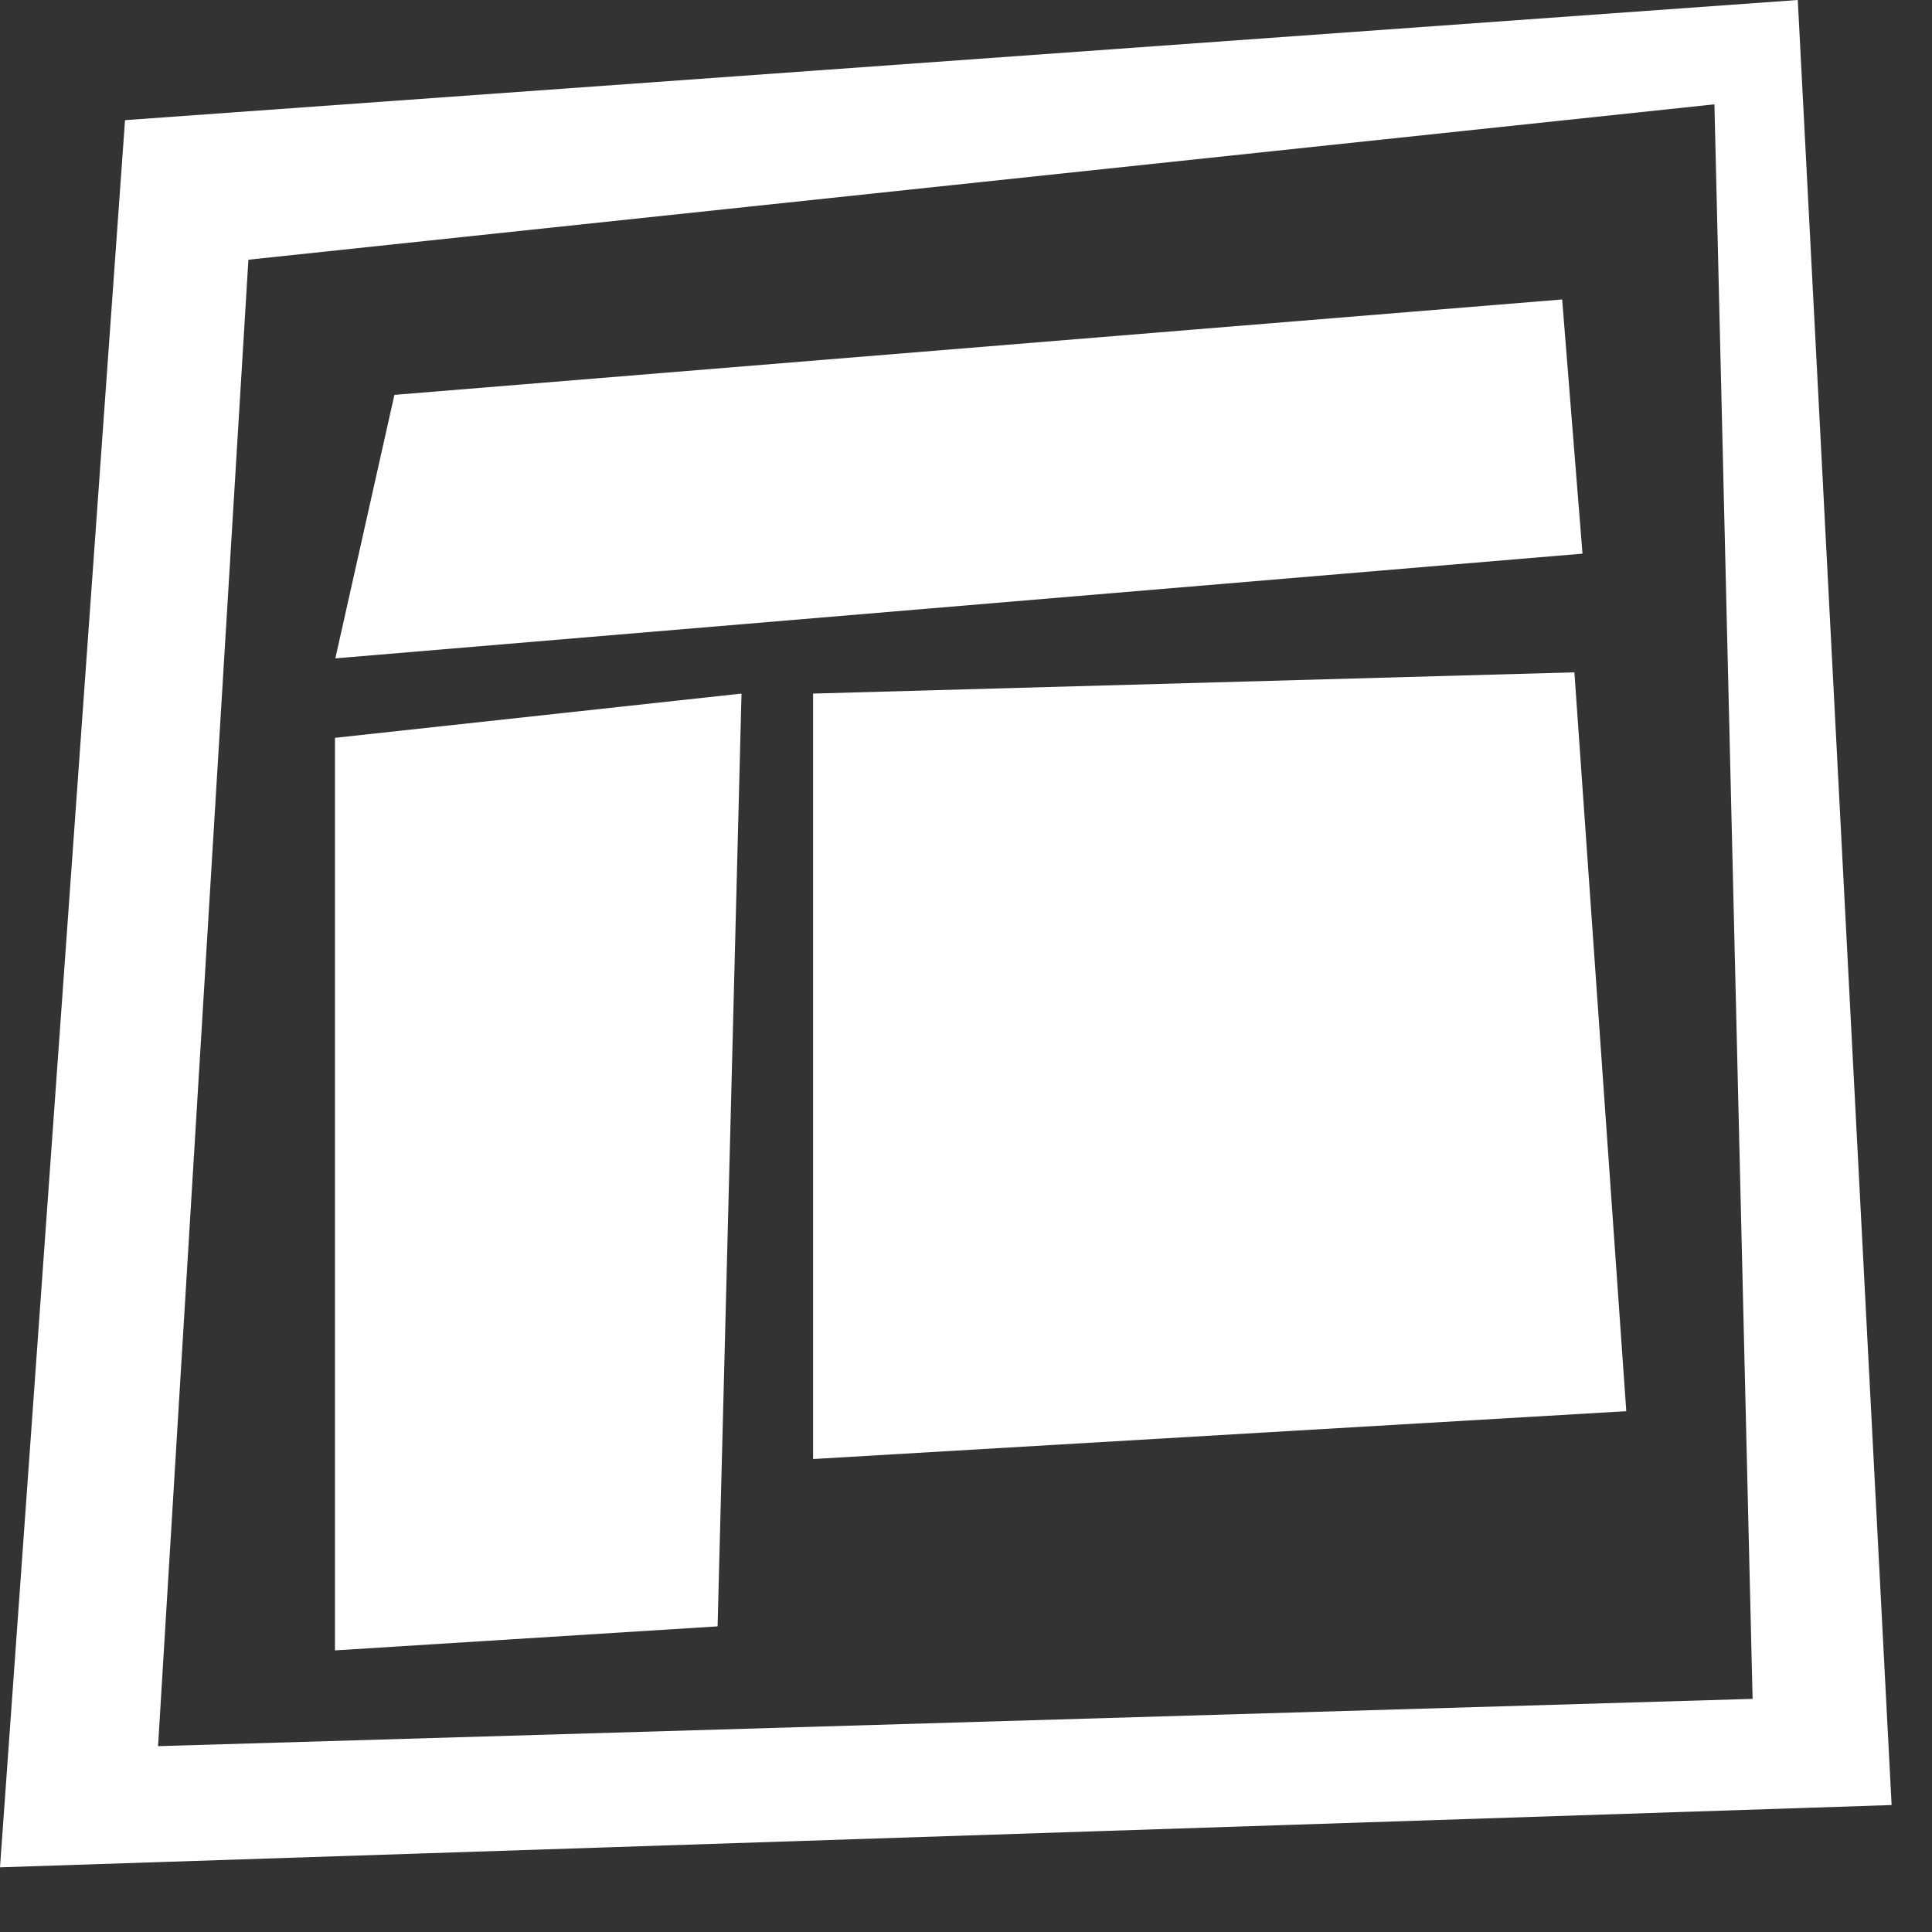
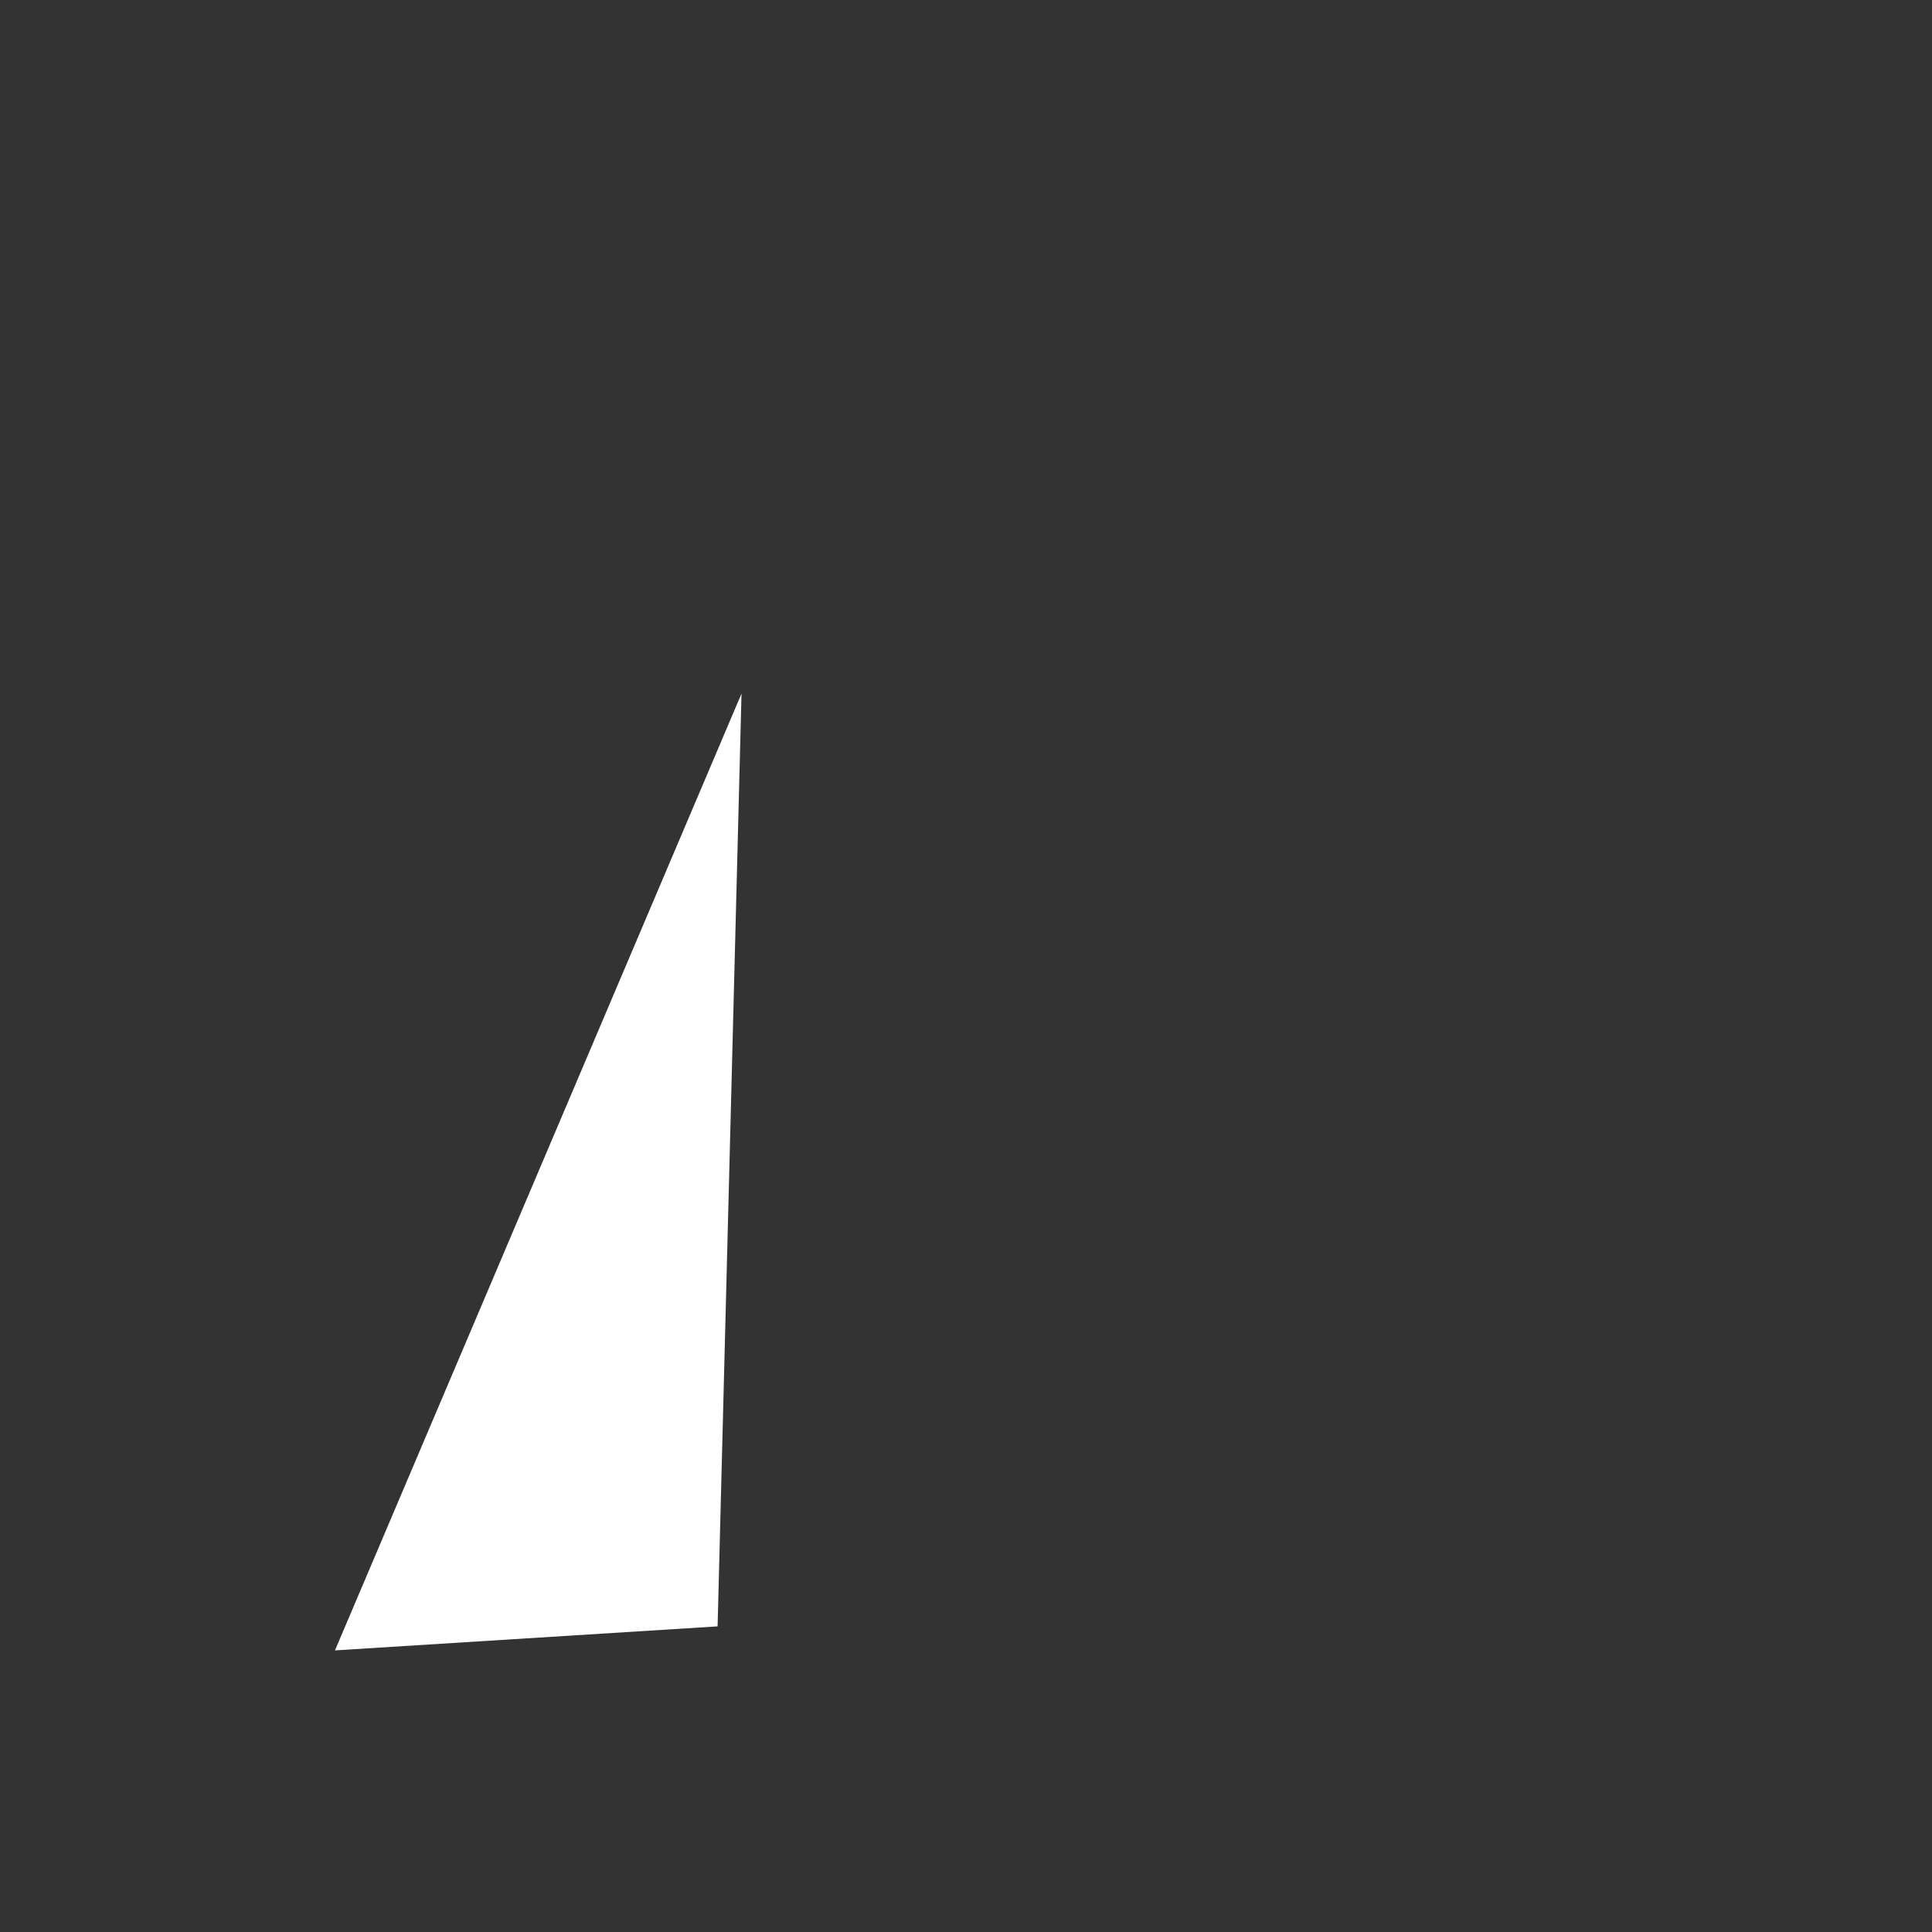
<svg xmlns="http://www.w3.org/2000/svg" width="21" height="21" viewBox="0 0 21 21" fill="none">
  <rect x="0" y="0" width="21" height="21" fill="#333333" stroke="none" />
-   <path d="M19.541 0L1.359 1.306L0 20.297L20.561 19.62L19.541 0ZM1.718 18.98L2.7 2.823L18.635 1.134L19.05 18.466L1.718 18.98Z" fill="white" />
-   <path d="M4.287 4.292L3.645 7.156L17.201 6.018L16.98 3.255L4.287 4.292Z" fill="white" />
-   <path d="M3.641 17.939L7.8 17.678L8.06 7.539L3.641 8.02L3.641 17.939Z" fill="white" />
-   <path d="M8.838 7.539L8.838 15.859L17.677 15.339L17.113 7.308L8.838 7.539Z" fill="white" />
+   <path d="M3.641 17.939L7.8 17.678L8.06 7.539L3.641 17.939Z" fill="white" />
</svg>